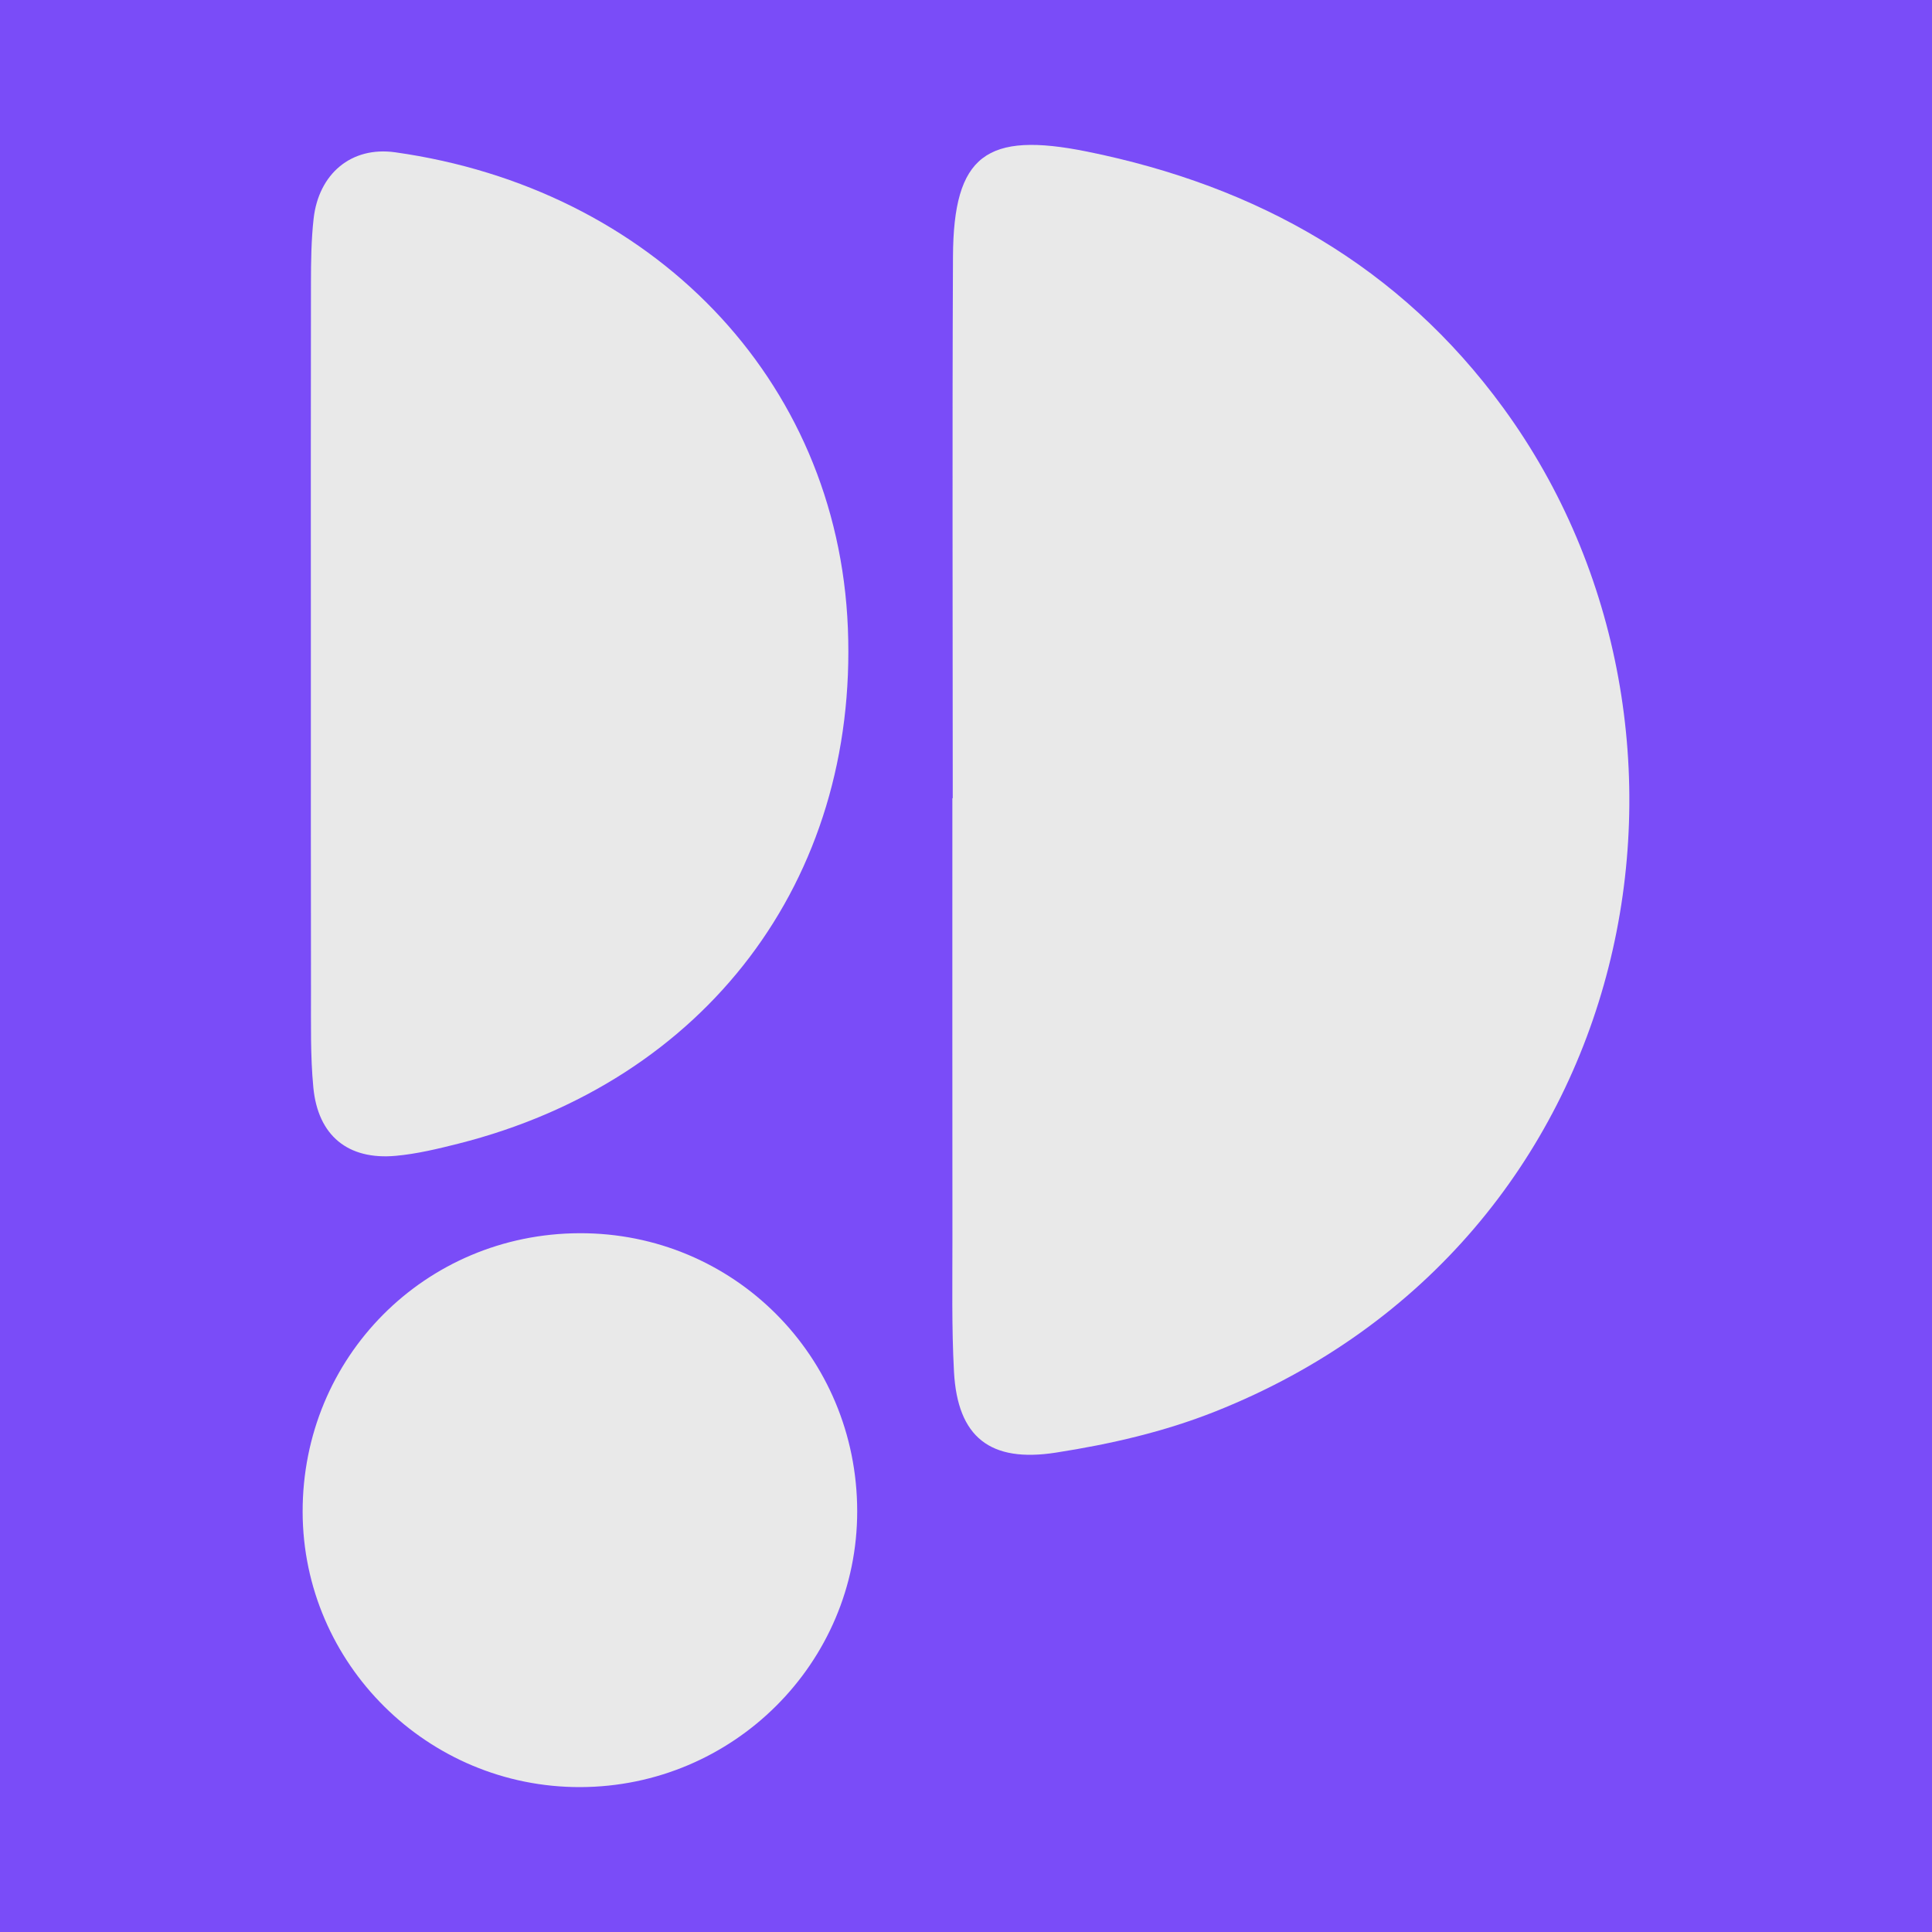
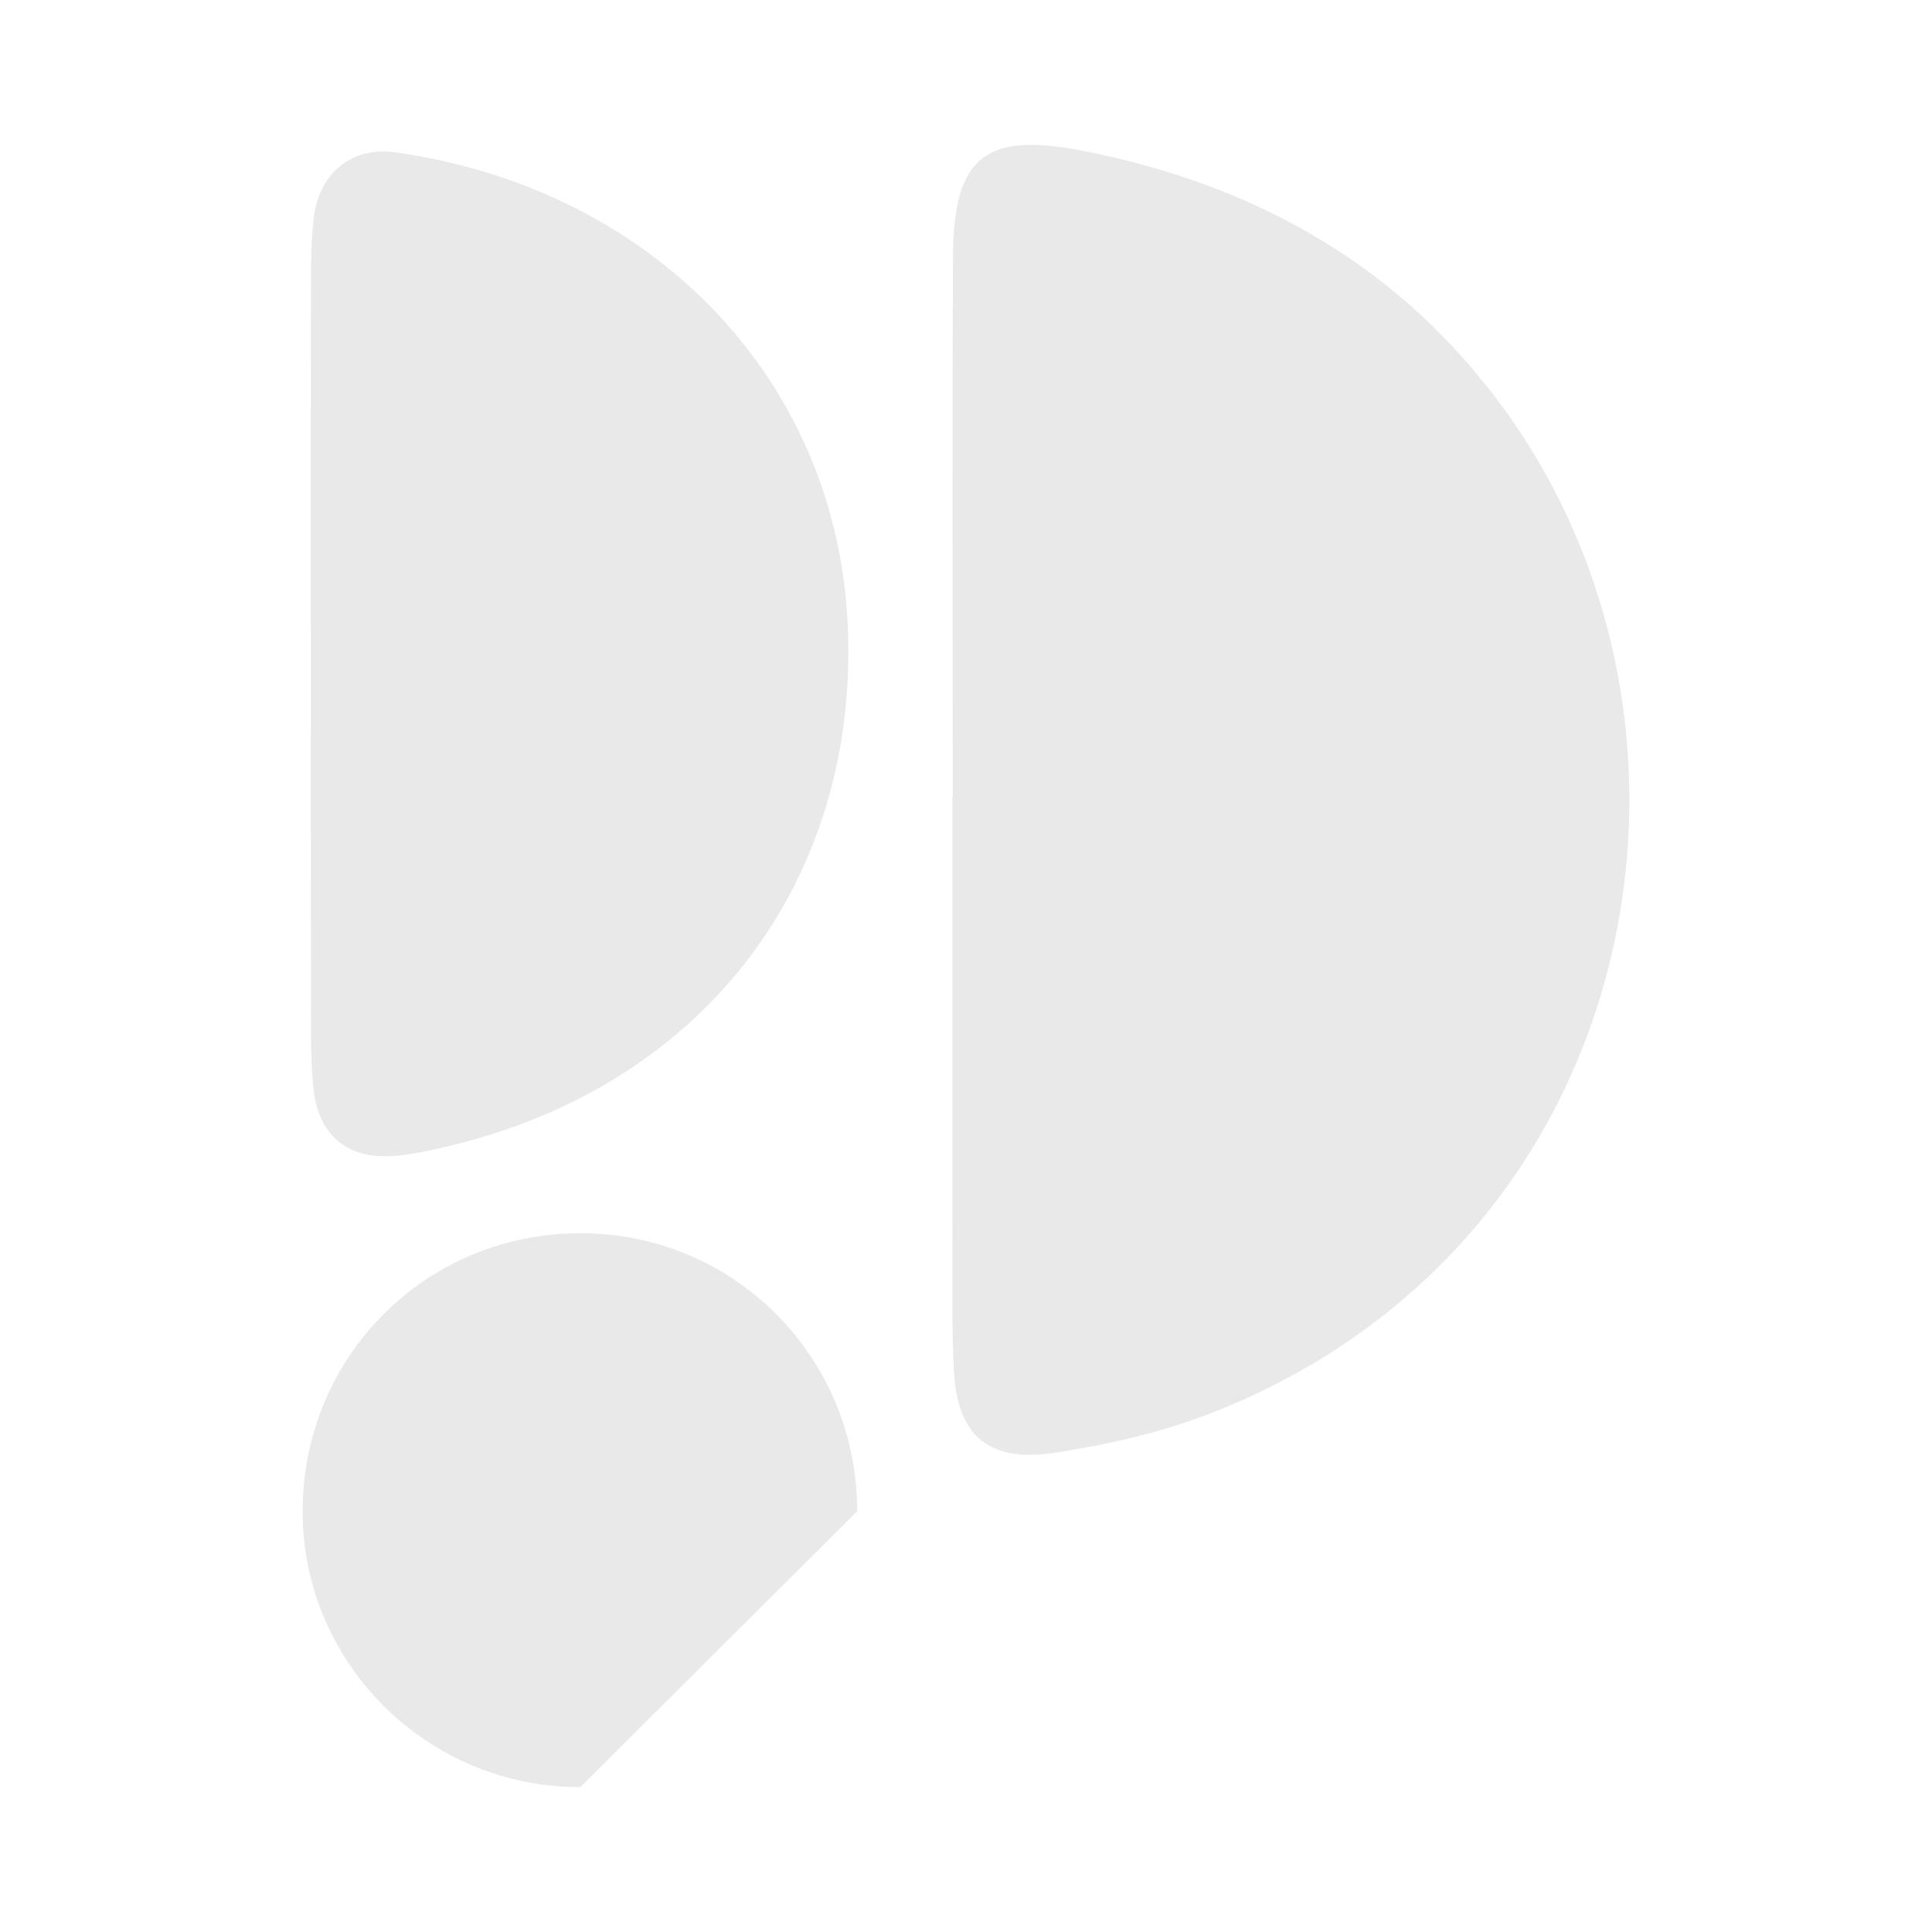
<svg xmlns="http://www.w3.org/2000/svg" version="1.1" id="Layer_1" x="0px" y="0px" width="200px" height="200px" viewBox="0 0 200 200" enable-background="new 0 0 200 200" xml:space="preserve">
-   <rect fill="#7A4CF8" width="200" height="200" />
  <g>
-     <path fill="#794CF7" d="M98.628,82.631c-0.013,0-0.026,0-0.039,0c0,15.191-0.01,30.381,0.006,45.572   c0.005,4.596-0.087,9.202,0.16,13.787c0.368,6.812,3.764,9.436,10.531,8.386c5.641-0.875,11.209-2.151,16.512-4.258   c44.312-17.607,54.314-70.345,29.819-103.898c-10.705-14.663-25.439-22.962-43.091-26.53c-10.416-2.105-13.826,0.348-13.874,10.875   C98.566,45.254,98.628,63.943,98.628,82.631z M32.184,67.614c0,11.692-0.015,23.385,0.01,35.077   c0.007,3.296-0.069,6.611,0.244,9.884c0.478,4.991,3.586,7.524,8.531,7.076c2.174-0.197,4.334-0.718,6.459-1.254   c25.601-6.458,41.397-27.234,40.345-53.377C86.729,39.097,67.364,19.49,40.917,15.765c-4.569-0.644-7.937,2.243-8.454,6.888   c-0.243,2.179-0.268,4.389-0.273,6.585C32.167,42.031,32.179,54.822,32.184,67.614z M60.077,185   c15.829-0.046,28.67-12.843,28.661-28.56c-0.01-16.019-12.806-28.83-28.743-28.778c-15.999,0.052-28.702,12.843-28.665,28.861   C31.366,172.244,44.29,185.046,60.077,185z" />
    <path fill="#E9E9E9" d="M98.628,82.631c0-18.688-0.062-37.377,0.024-56.065c0.048-10.527,3.458-12.98,13.874-10.875   c17.652,3.568,32.387,11.867,43.091,26.53c24.495,33.552,14.493,86.291-29.819,103.898c-5.303,2.107-10.871,3.383-16.512,4.258   c-6.767,1.05-10.164-1.574-10.531-8.386c-0.247-4.585-0.156-9.191-0.16-13.787c-0.015-15.191-0.006-30.381-0.006-45.572   C98.602,82.631,98.615,82.631,98.628,82.631z" />
    <path fill="#E9E9E9" d="M32.181,67.614c-0.002-12.792-0.015-25.583,0.009-38.375c0.004-2.196,0.03-4.407,0.273-6.585   c0.517-4.646,3.885-7.532,8.454-6.888c26.447,3.725,45.811,23.332,46.855,49.254c1.052,26.143-14.744,46.919-40.345,53.377   c-2.125,0.536-4.285,1.057-6.459,1.254c-4.945,0.448-8.053-2.085-8.531-7.076c-0.313-3.273-0.237-6.588-0.244-9.884   C32.169,90.999,32.184,79.306,32.181,67.614z" />
-     <path fill="#E9E9E9" d="M60.077,185c-15.787,0.046-28.711-12.756-28.748-28.477c-0.037-16.018,12.666-28.809,28.665-28.861   c15.938-0.052,28.733,12.759,28.743,28.778C88.747,172.157,75.906,184.954,60.077,185z" />
+     <path fill="#E9E9E9" d="M60.077,185c-15.787,0.046-28.711-12.756-28.748-28.477c-0.037-16.018,12.666-28.809,28.665-28.861   c15.938-0.052,28.733,12.759,28.743,28.778z" />
  </g>
</svg>